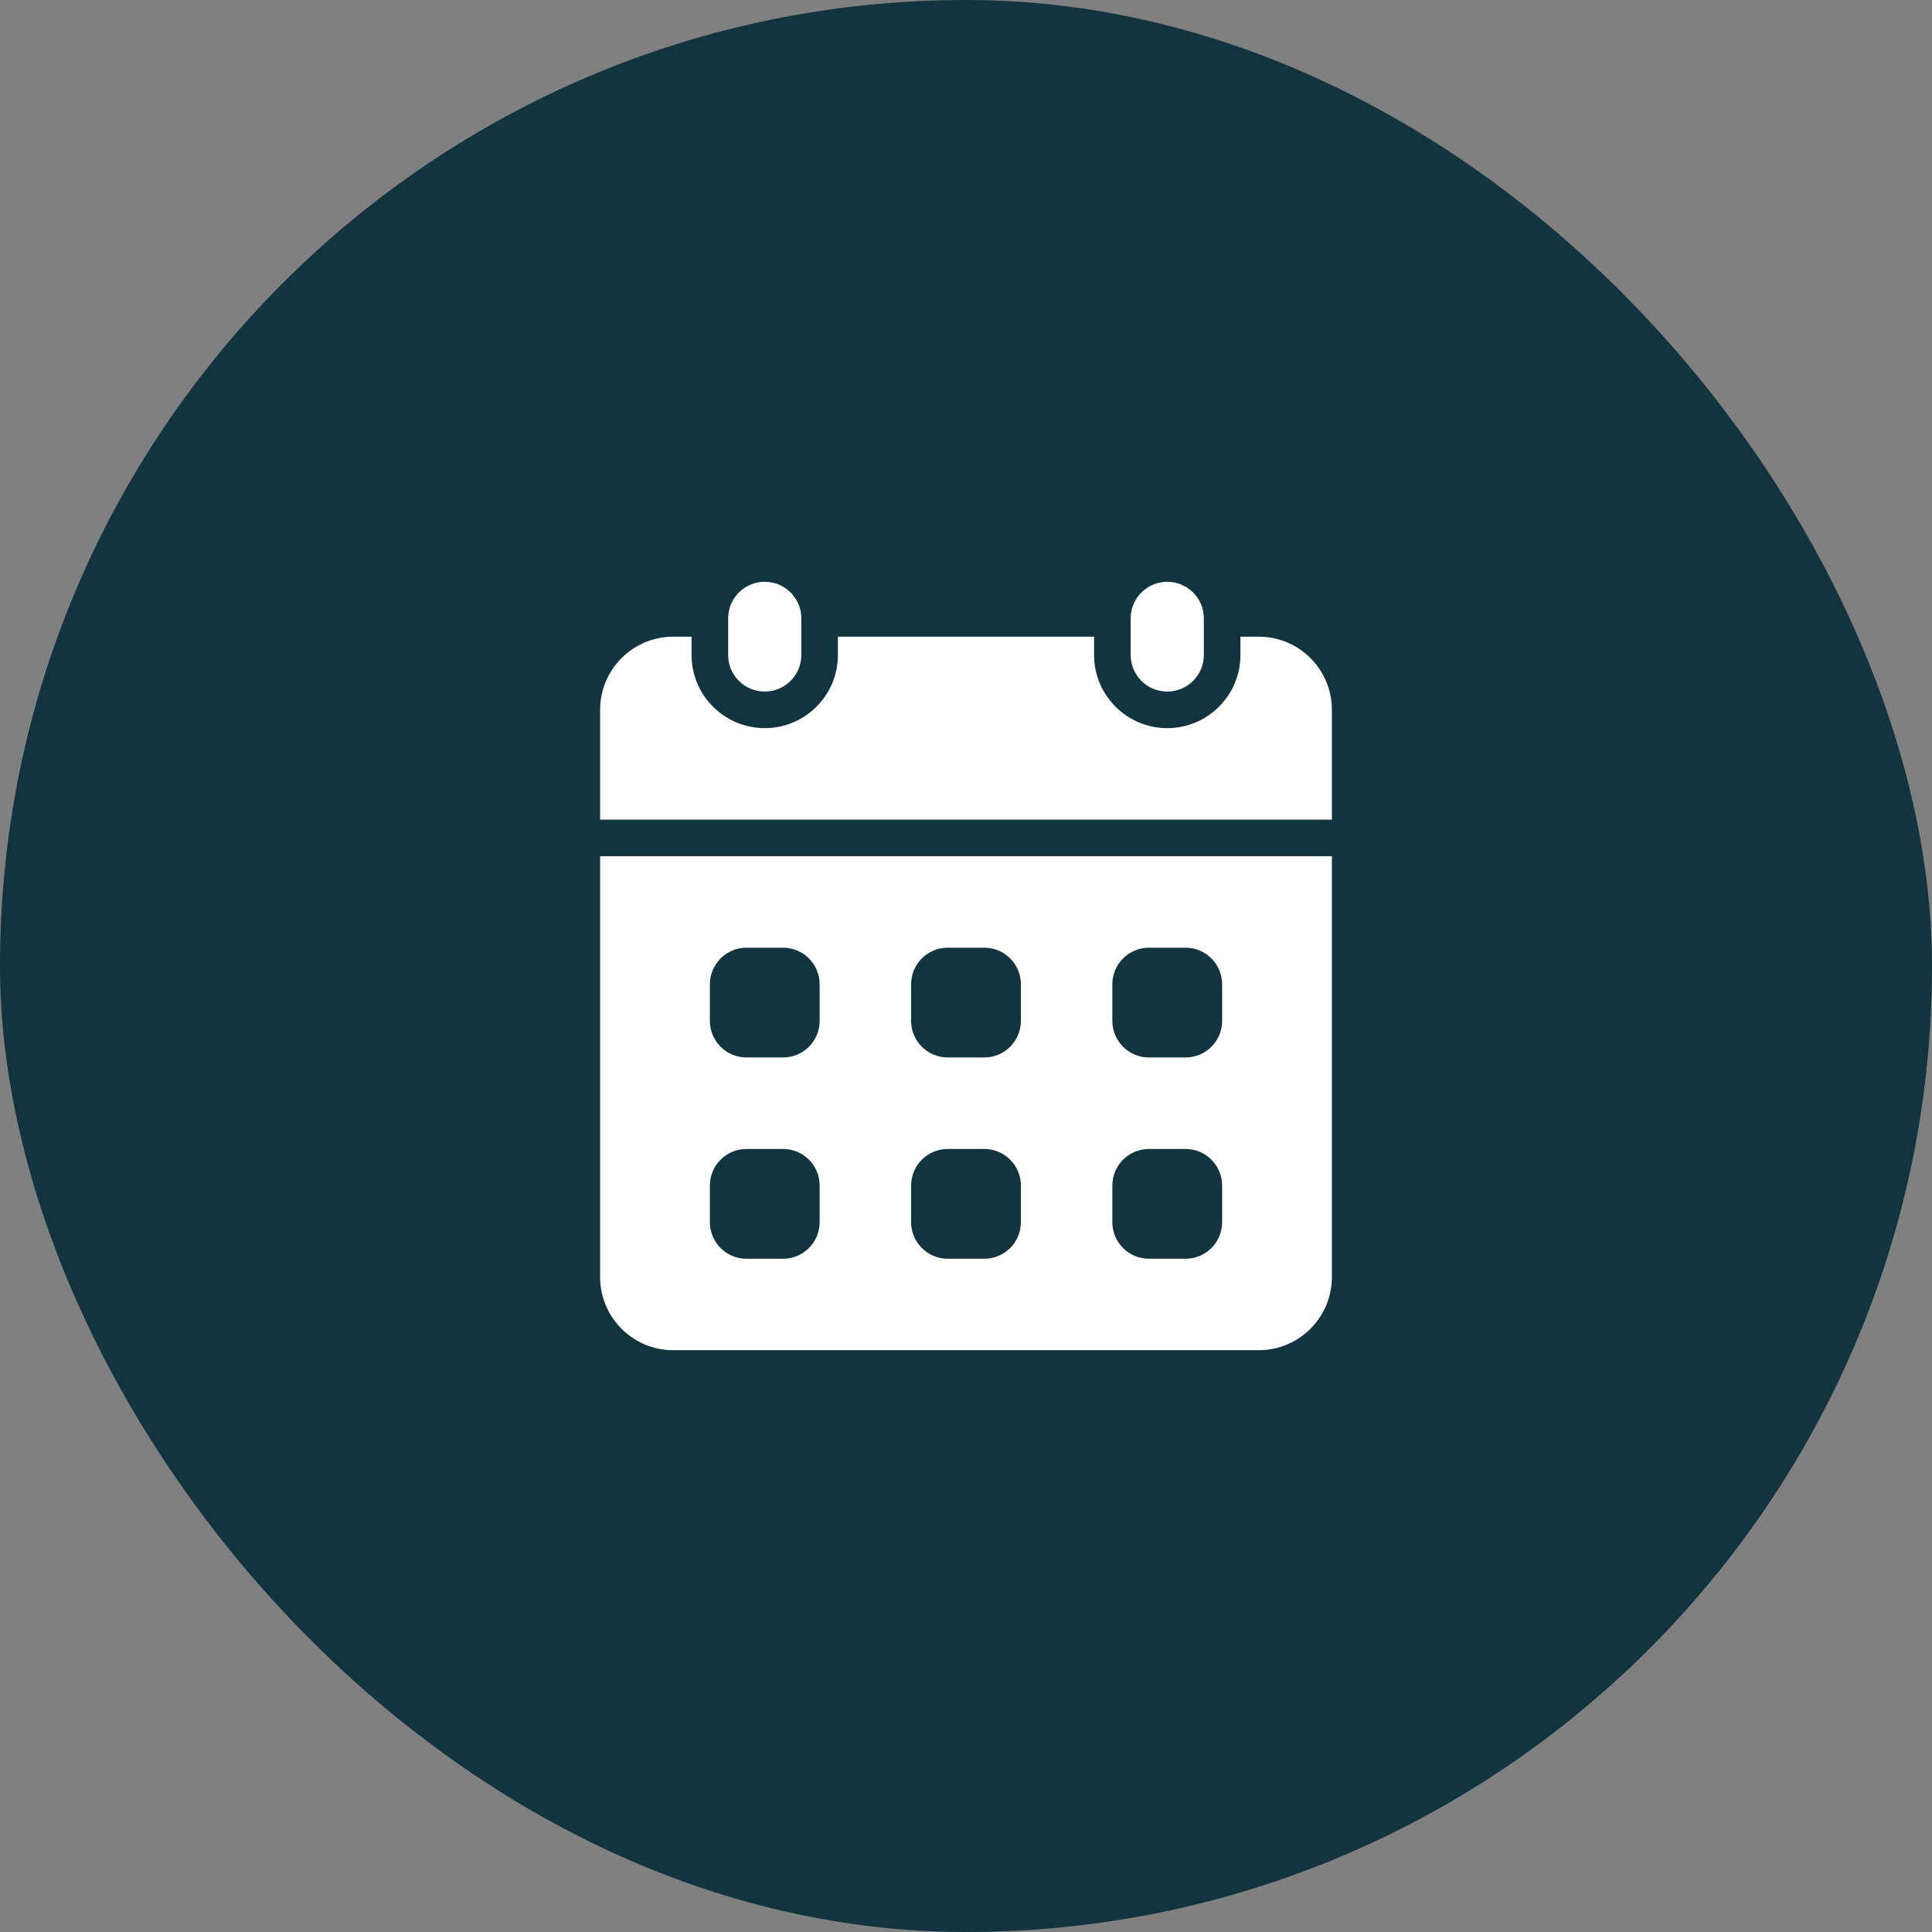
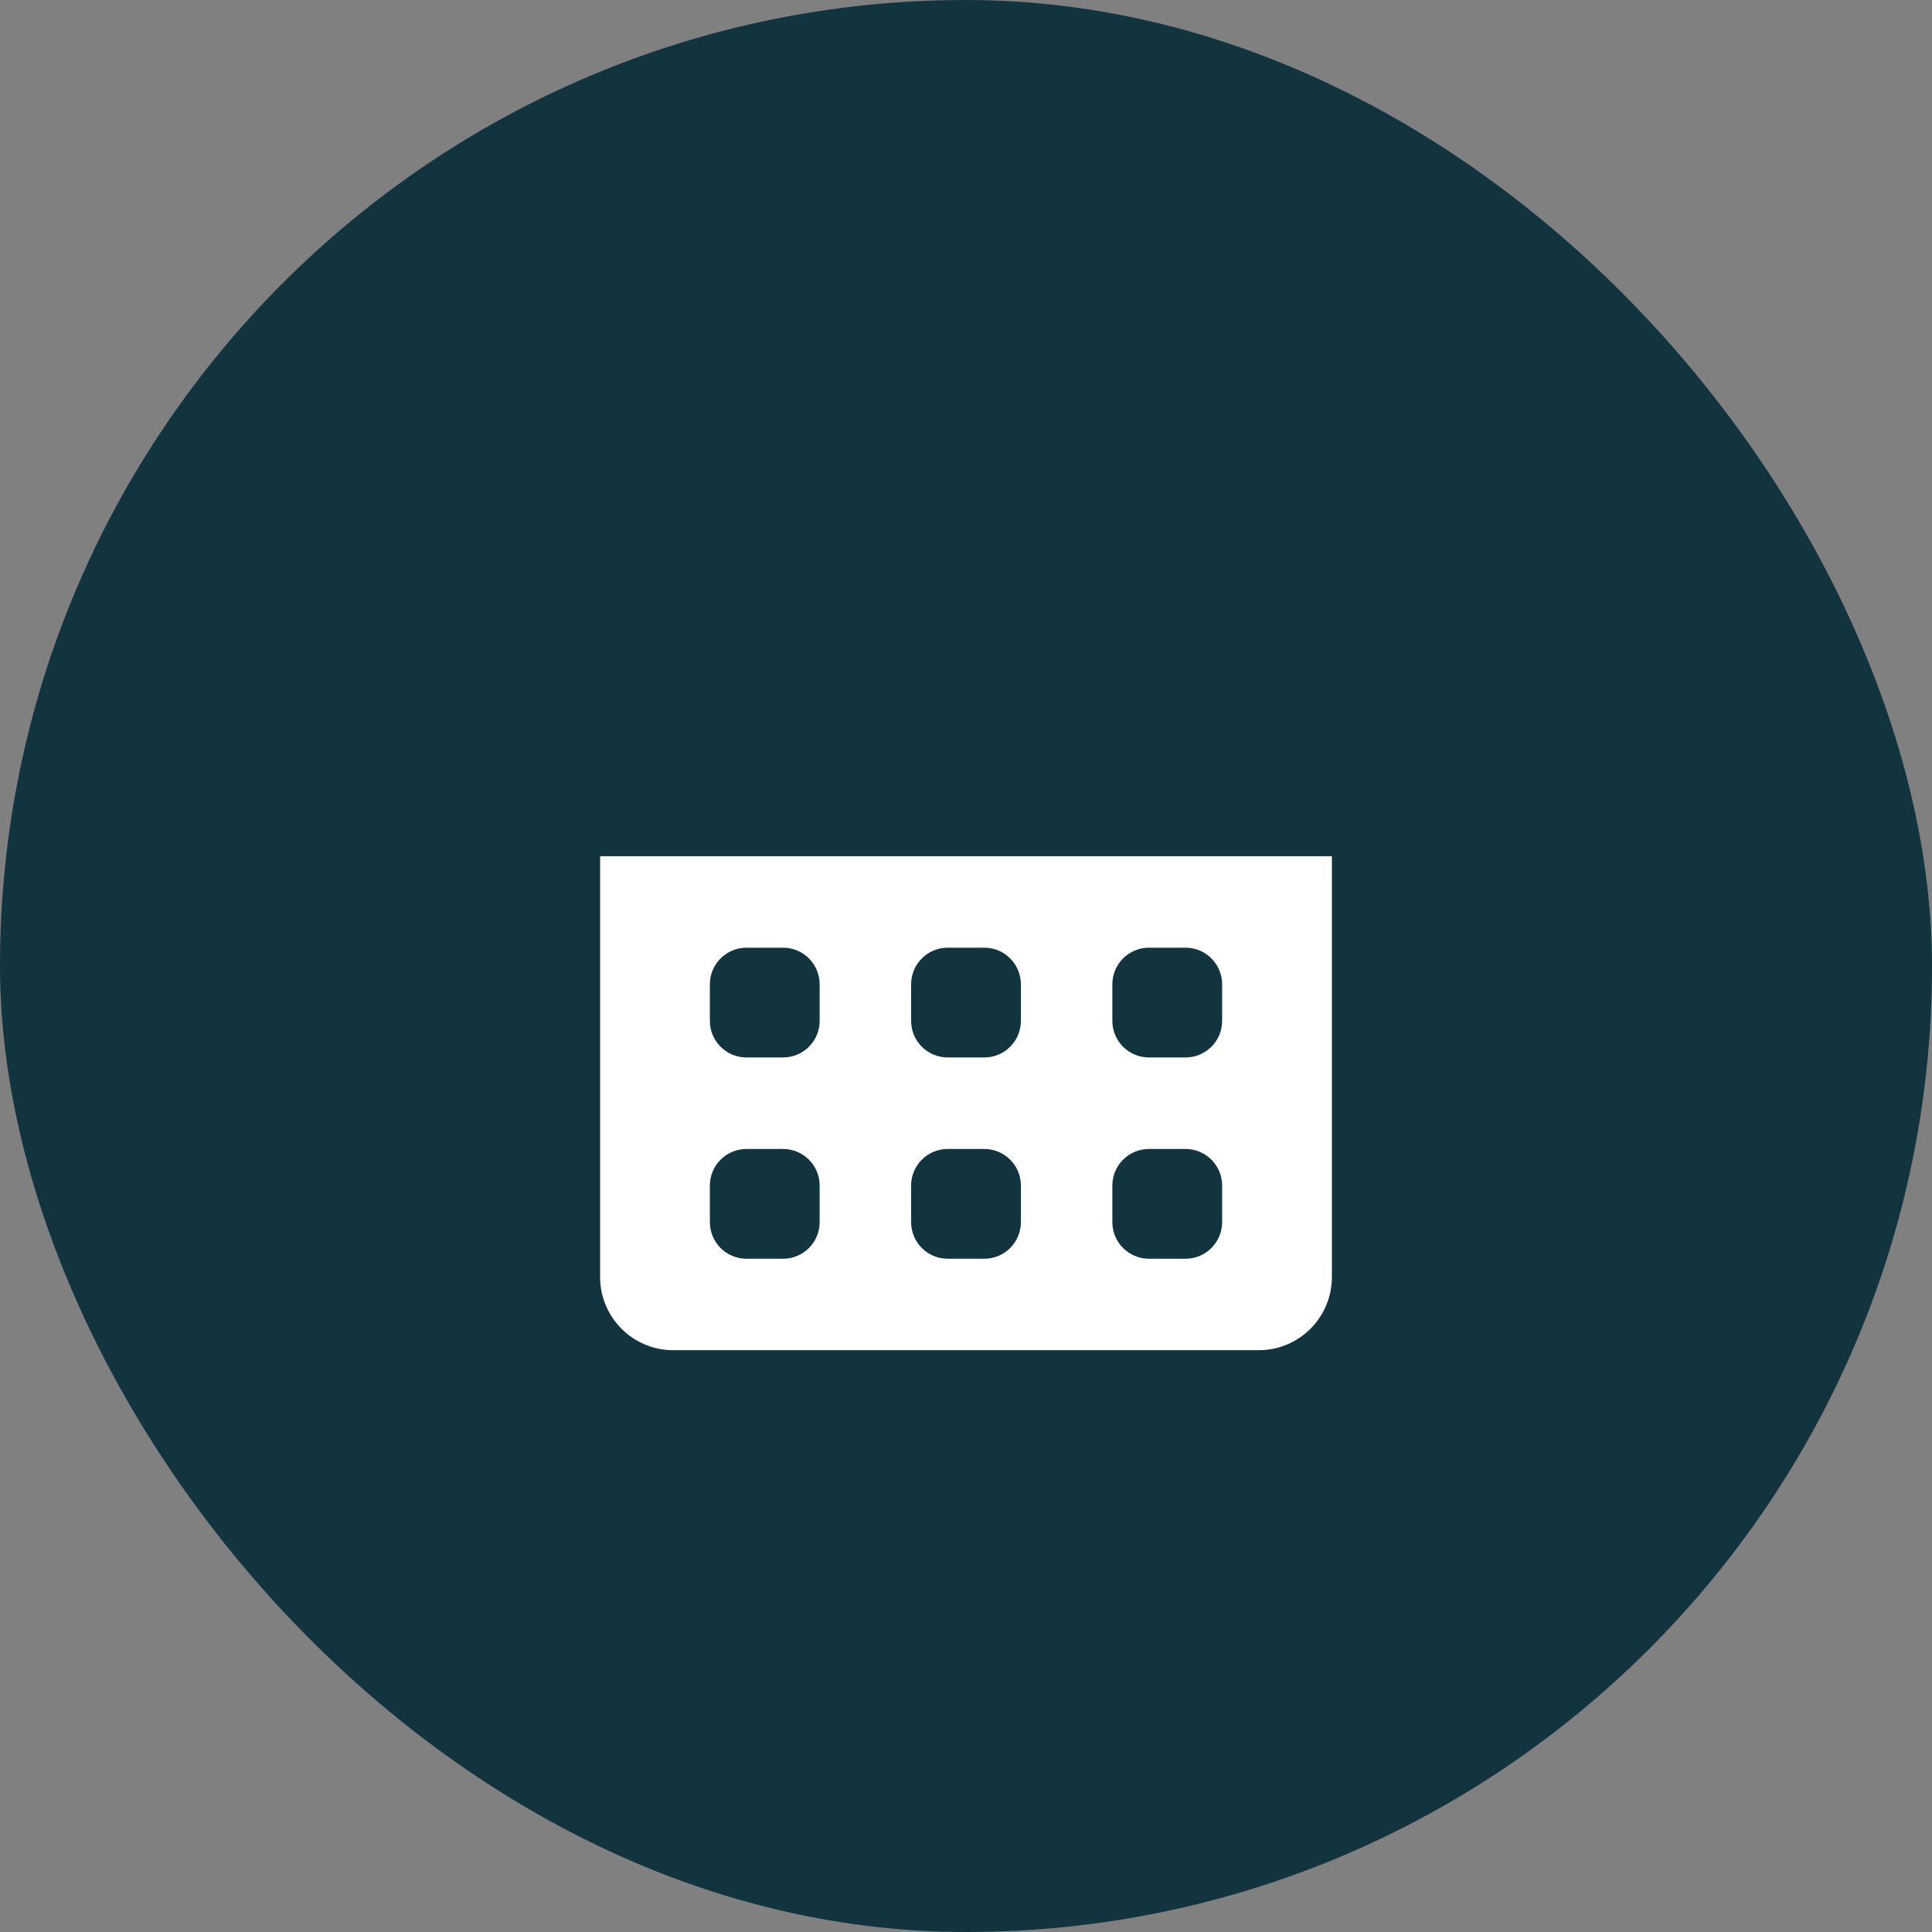
<svg xmlns="http://www.w3.org/2000/svg" width="44" height="44" viewBox="0 0 44 44" fill="none">
  <rect x="0" y="0" width="44" height="44" fill="#808080" stroke="none" />
  <rect width="44" height="44" rx="22" fill="#12343F" />
-   <path d="M18.25 14.083C18.25 13.623 17.877 13.25 17.417 13.25C16.956 13.25 16.583 13.623 16.583 14.083V14.917C16.583 15.377 16.956 15.75 17.417 15.75C17.877 15.75 18.25 15.377 18.25 14.917V14.083Z" fill="white" />
-   <path d="M27.417 14.083C27.417 13.623 27.044 13.25 26.583 13.25C26.123 13.25 25.75 13.623 25.75 14.083V14.917C25.75 15.377 26.123 15.75 26.583 15.75C27.044 15.75 27.417 15.377 27.417 14.917V14.083Z" fill="white" />
  <path d="M13.667 19.5V29.083C13.667 30.004 14.413 30.75 15.333 30.75H28.667C29.587 30.75 30.333 30.004 30.333 29.083V19.5H13.667ZM18.667 27.833C18.667 28.294 18.294 28.667 17.833 28.667H17C16.54 28.667 16.167 28.294 16.167 27.833V27C16.167 26.54 16.54 26.167 17 26.167H17.833C18.294 26.167 18.667 26.54 18.667 27V27.833ZM18.667 23.25C18.667 23.71 18.294 24.083 17.833 24.083H17C16.54 24.083 16.167 23.71 16.167 23.25V22.417C16.167 21.956 16.54 21.583 17 21.583H17.833C18.294 21.583 18.667 21.956 18.667 22.417V23.25ZM23.25 27.833C23.25 28.294 22.877 28.667 22.417 28.667H21.583C21.123 28.667 20.75 28.294 20.75 27.833V27C20.75 26.54 21.123 26.167 21.583 26.167H22.417C22.877 26.167 23.25 26.54 23.25 27V27.833ZM23.25 23.25C23.25 23.71 22.877 24.083 22.417 24.083H21.583C21.123 24.083 20.75 23.71 20.75 23.25V22.417C20.75 21.956 21.123 21.583 21.583 21.583H22.417C22.877 21.583 23.25 21.956 23.25 22.417V23.25ZM27.833 27.833C27.833 28.294 27.46 28.667 27 28.667H26.167C25.706 28.667 25.333 28.294 25.333 27.833V27C25.333 26.54 25.706 26.167 26.167 26.167H27C27.46 26.167 27.833 26.54 27.833 27V27.833ZM27.833 23.25C27.833 23.71 27.46 24.083 27 24.083H26.167C25.706 24.083 25.333 23.71 25.333 23.25V22.417C25.333 21.956 25.706 21.583 26.167 21.583H27C27.46 21.583 27.833 21.956 27.833 22.417V23.25Z" fill="white" />
-   <path d="M30.333 18.667V16.167C30.333 15.246 29.587 14.5 28.667 14.5H28.25V14.917C28.25 15.836 27.503 16.583 26.583 16.583C25.664 16.583 24.917 15.836 24.917 14.917V14.5H19.083V14.917C19.083 15.836 18.336 16.583 17.417 16.583C16.497 16.583 15.75 15.836 15.75 14.917V14.5H15.333C14.413 14.5 13.667 15.246 13.667 16.167V18.667H30.333Z" fill="white" />
</svg>